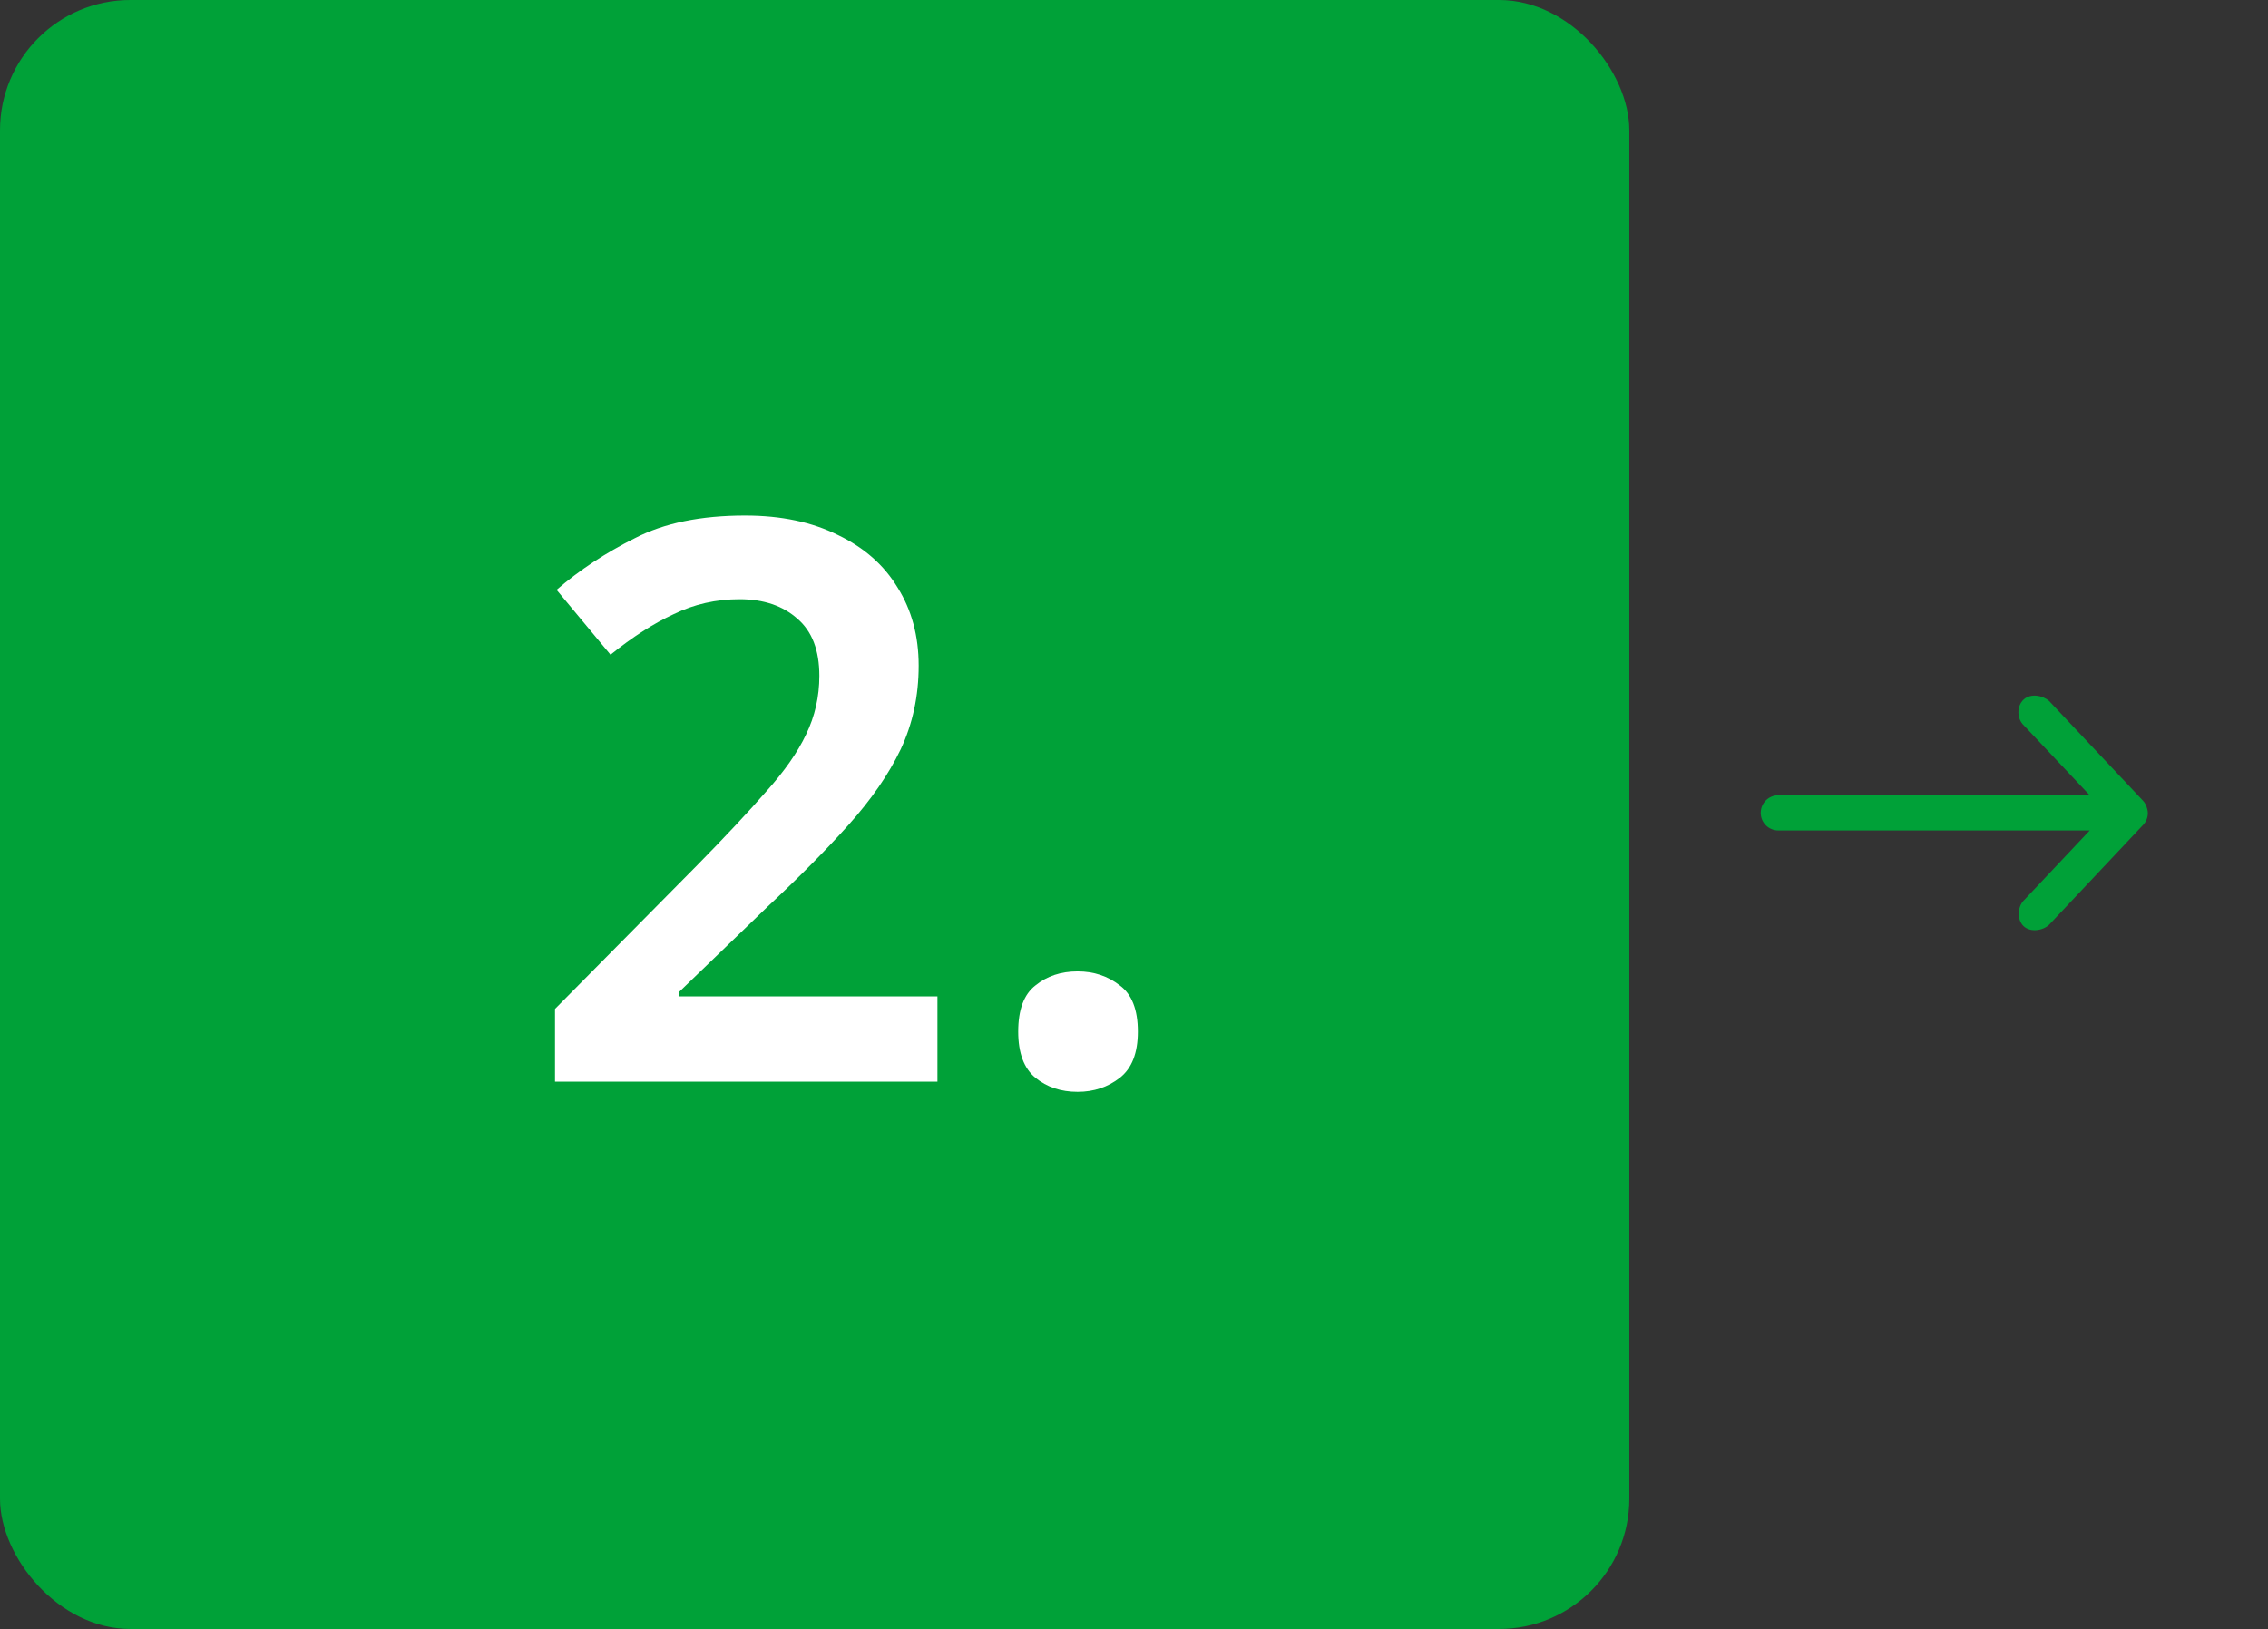
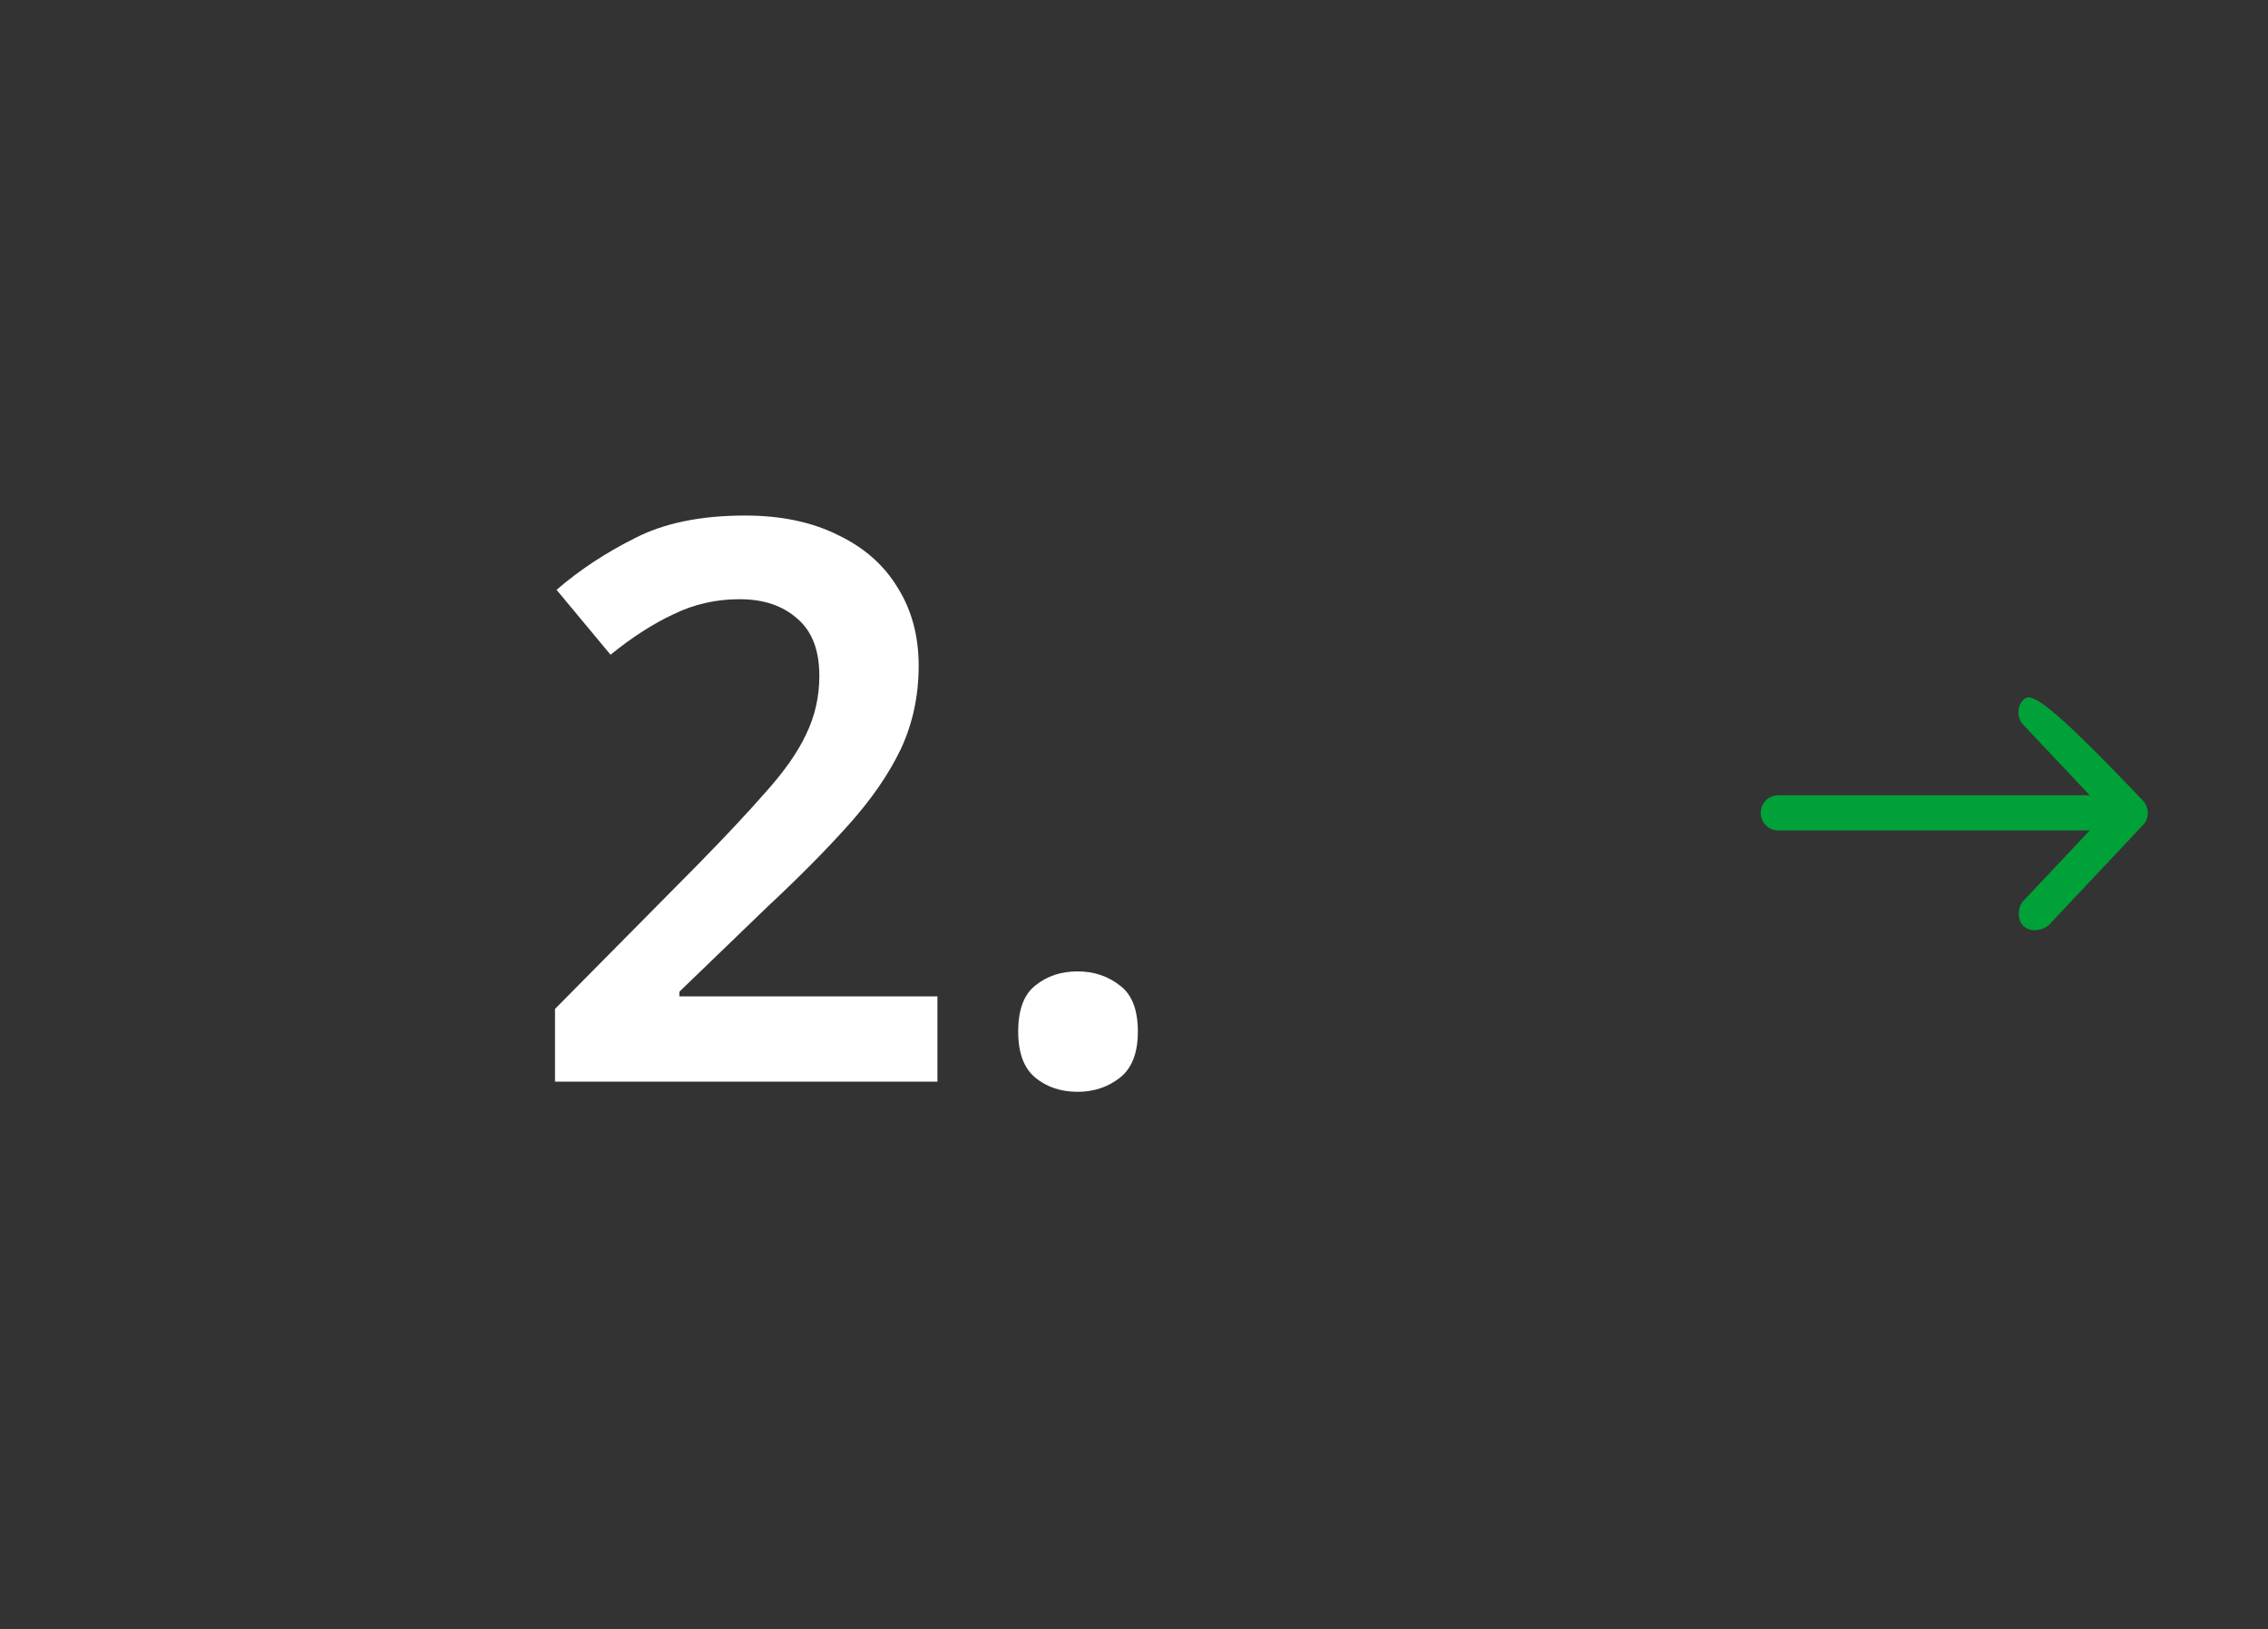
<svg xmlns="http://www.w3.org/2000/svg" width="174" height="125" viewBox="0 0 174 125" fill="none">
  <rect x="0" y="0" width="174" height="125" fill="#333333" stroke="none" />
-   <rect width="125" height="125" rx="10" fill="#00A138" />
  <path d="M71.92 83H42.58V77.42L53.5 66.38C55.66 64.18 57.42 62.3 58.78 60.74C60.18 59.18 61.2 57.72 61.84 56.36C62.52 54.96 62.86 53.46 62.86 51.86C62.86 49.9 62.3 48.44 61.18 47.48C60.06 46.48 58.58 45.98 56.74 45.98C54.94 45.98 53.26 46.36 51.7 47.12C50.14 47.84 48.52 48.88 46.84 50.24L42.7 45.26C44.46 43.74 46.46 42.42 48.7 41.3C50.94 40.14 53.76 39.56 57.16 39.56C59.92 39.56 62.3 40.06 64.3 41.06C66.3 42.02 67.82 43.36 68.86 45.08C69.94 46.8 70.48 48.8 70.48 51.08C70.48 53.4 70.02 55.54 69.1 57.5C68.18 59.42 66.84 61.36 65.08 63.32C63.36 65.24 61.3 67.32 58.9 69.56L52.12 76.1V76.46H71.92V83ZM78.116 79.16C78.116 77.48 78.556 76.3 79.436 75.62C80.316 74.9 81.396 74.54 82.676 74.54C83.916 74.54 84.996 74.9 85.916 75.62C86.836 76.3 87.296 77.48 87.296 79.16C87.296 80.8 86.836 81.98 85.916 82.7C84.996 83.42 83.916 83.78 82.676 83.78C81.396 83.78 80.316 83.42 79.436 82.7C78.556 81.98 78.116 80.8 78.116 79.16Z" fill="white" />
-   <path d="M164.781 62.376C164.768 62.054 164.636 61.682 164.415 61.448L157.215 53.797C156.728 53.359 155.792 53.178 155.247 53.685C154.71 54.184 154.726 55.153 155.261 55.654L160.323 61.026L136.431 61.026C135.685 61.026 135.081 61.63 135.081 62.376C135.081 63.121 135.685 63.726 136.431 63.726L160.323 63.726L155.261 69.098C154.8 69.56 154.715 70.562 155.247 71.067C155.778 71.572 156.748 71.411 157.215 70.954L164.415 63.304C164.662 63.042 164.782 62.735 164.781 62.376V62.376Z" fill="#00A138" />
+   <path d="M164.781 62.376C164.768 62.054 164.636 61.682 164.415 61.448C156.728 53.359 155.792 53.178 155.247 53.685C154.71 54.184 154.726 55.153 155.261 55.654L160.323 61.026L136.431 61.026C135.685 61.026 135.081 61.63 135.081 62.376C135.081 63.121 135.685 63.726 136.431 63.726L160.323 63.726L155.261 69.098C154.8 69.56 154.715 70.562 155.247 71.067C155.778 71.572 156.748 71.411 157.215 70.954L164.415 63.304C164.662 63.042 164.782 62.735 164.781 62.376V62.376Z" fill="#00A138" />
</svg>